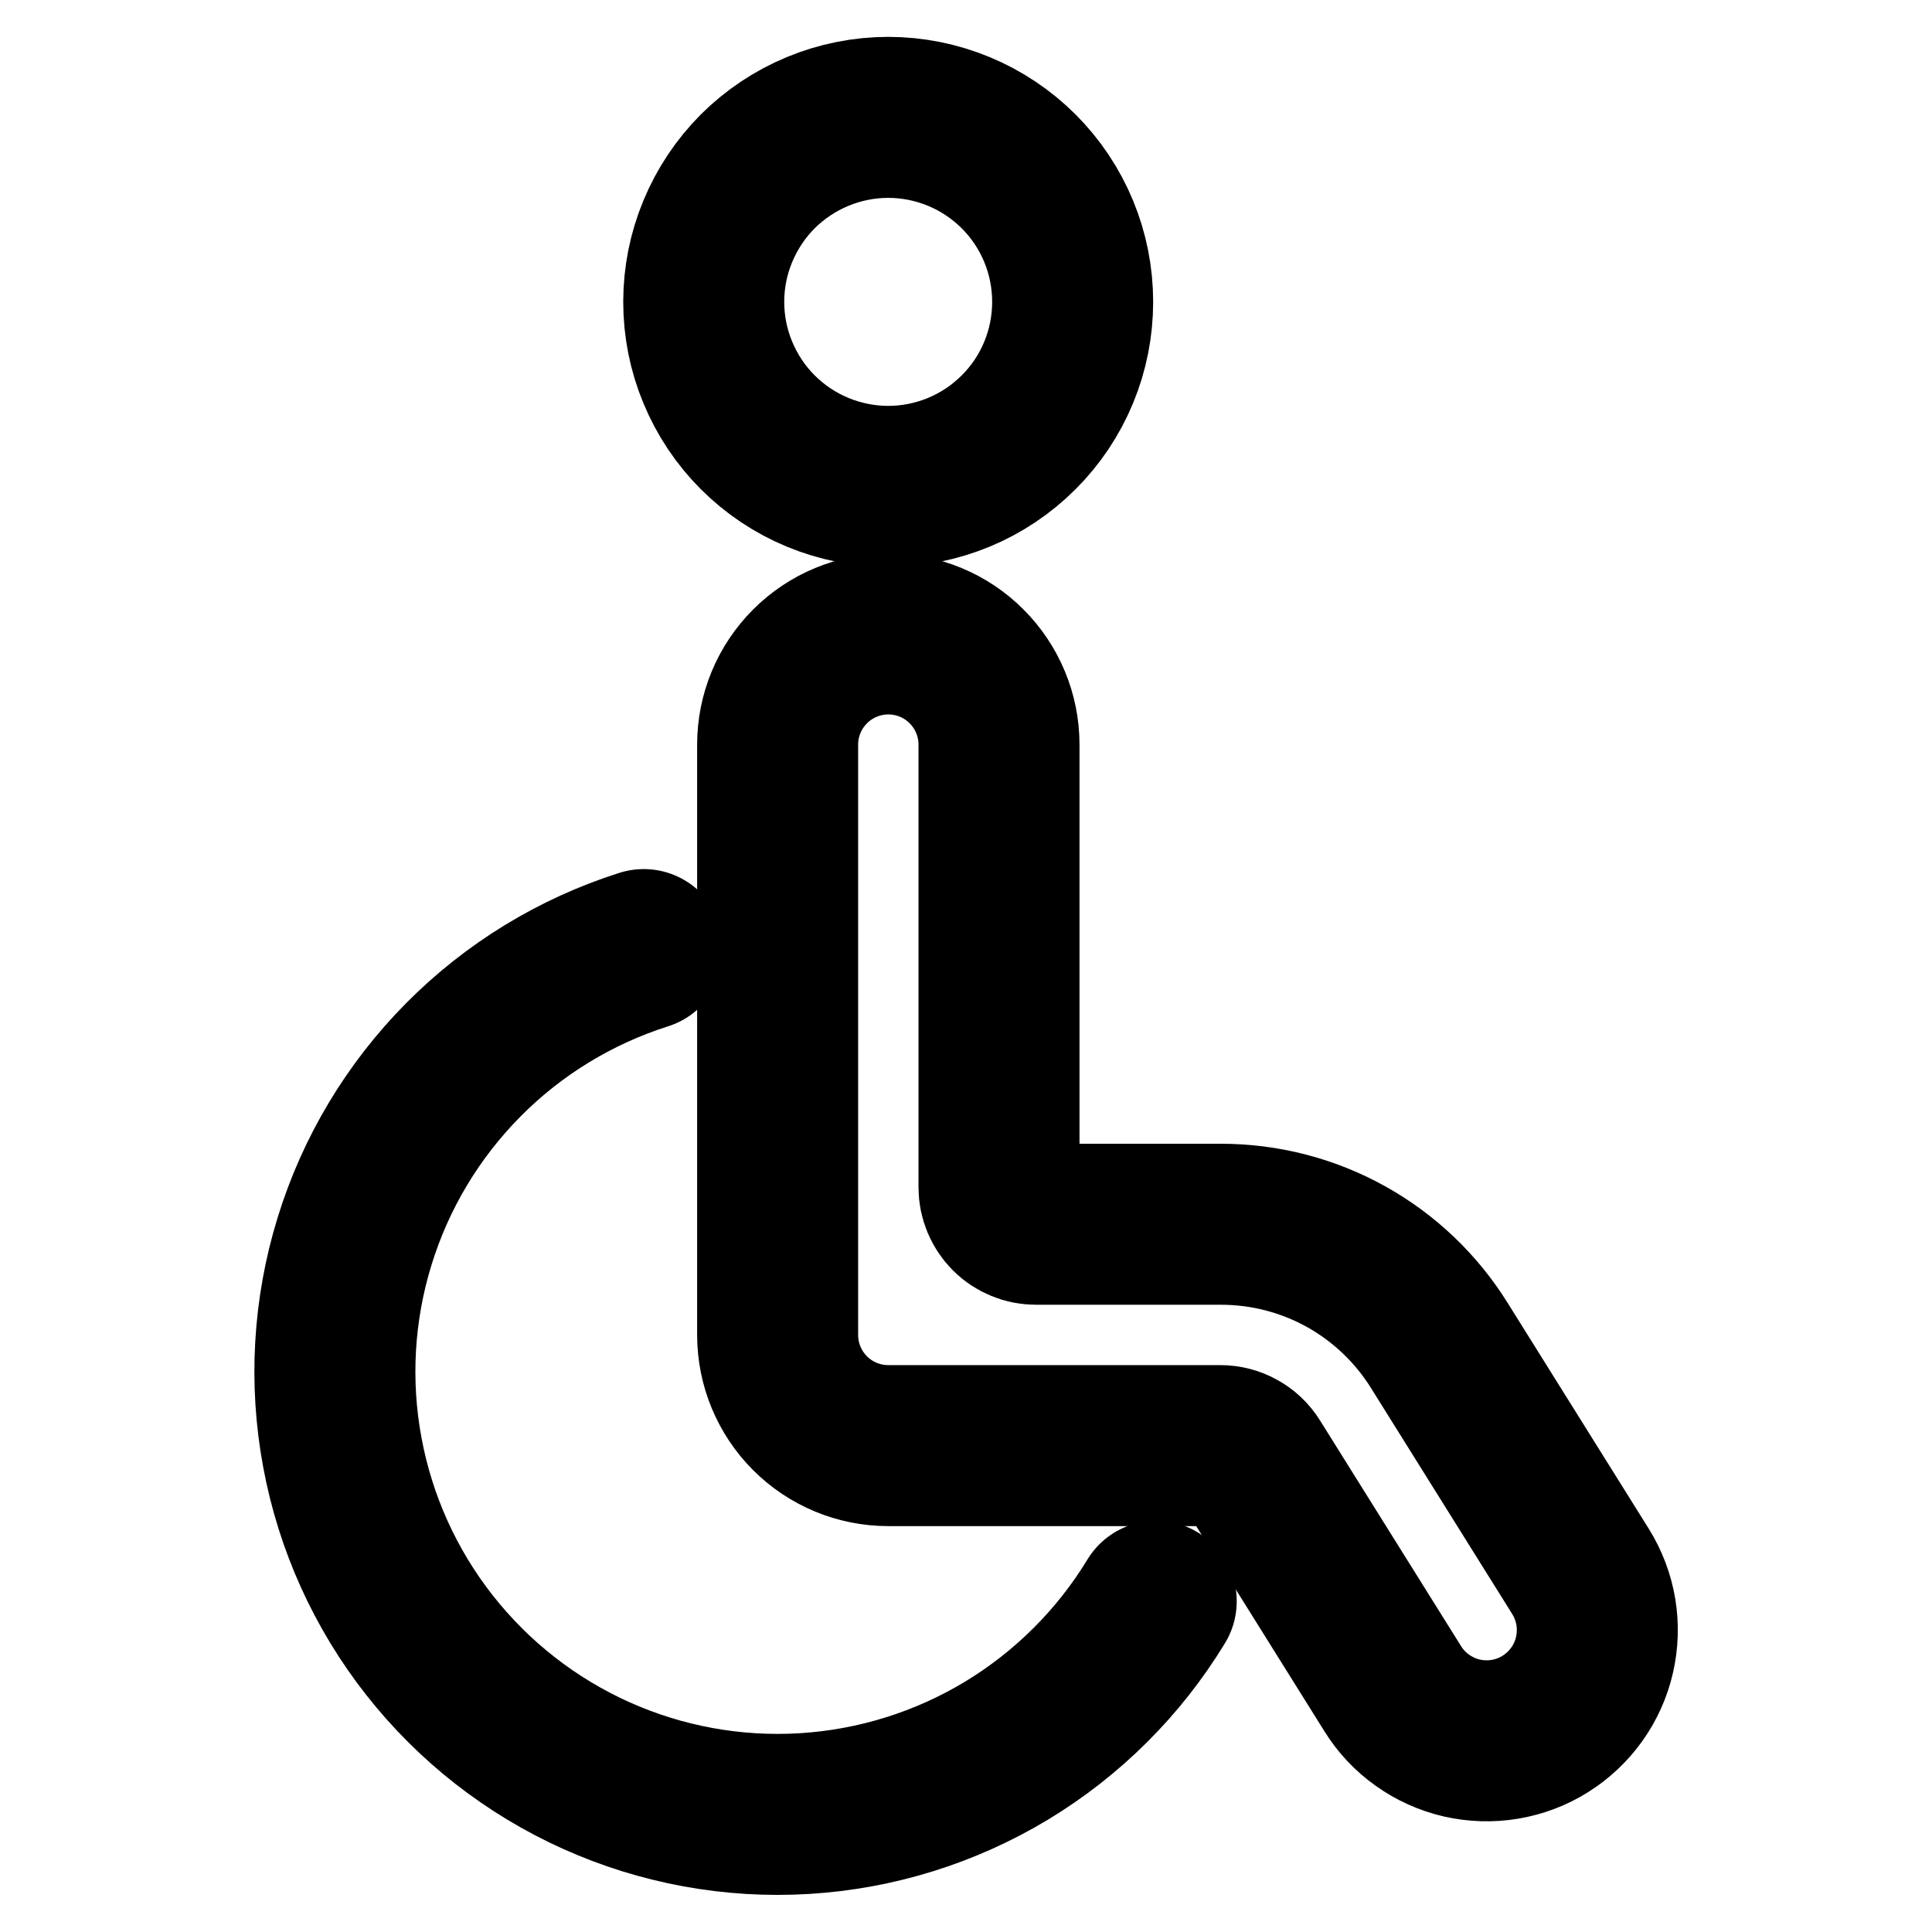
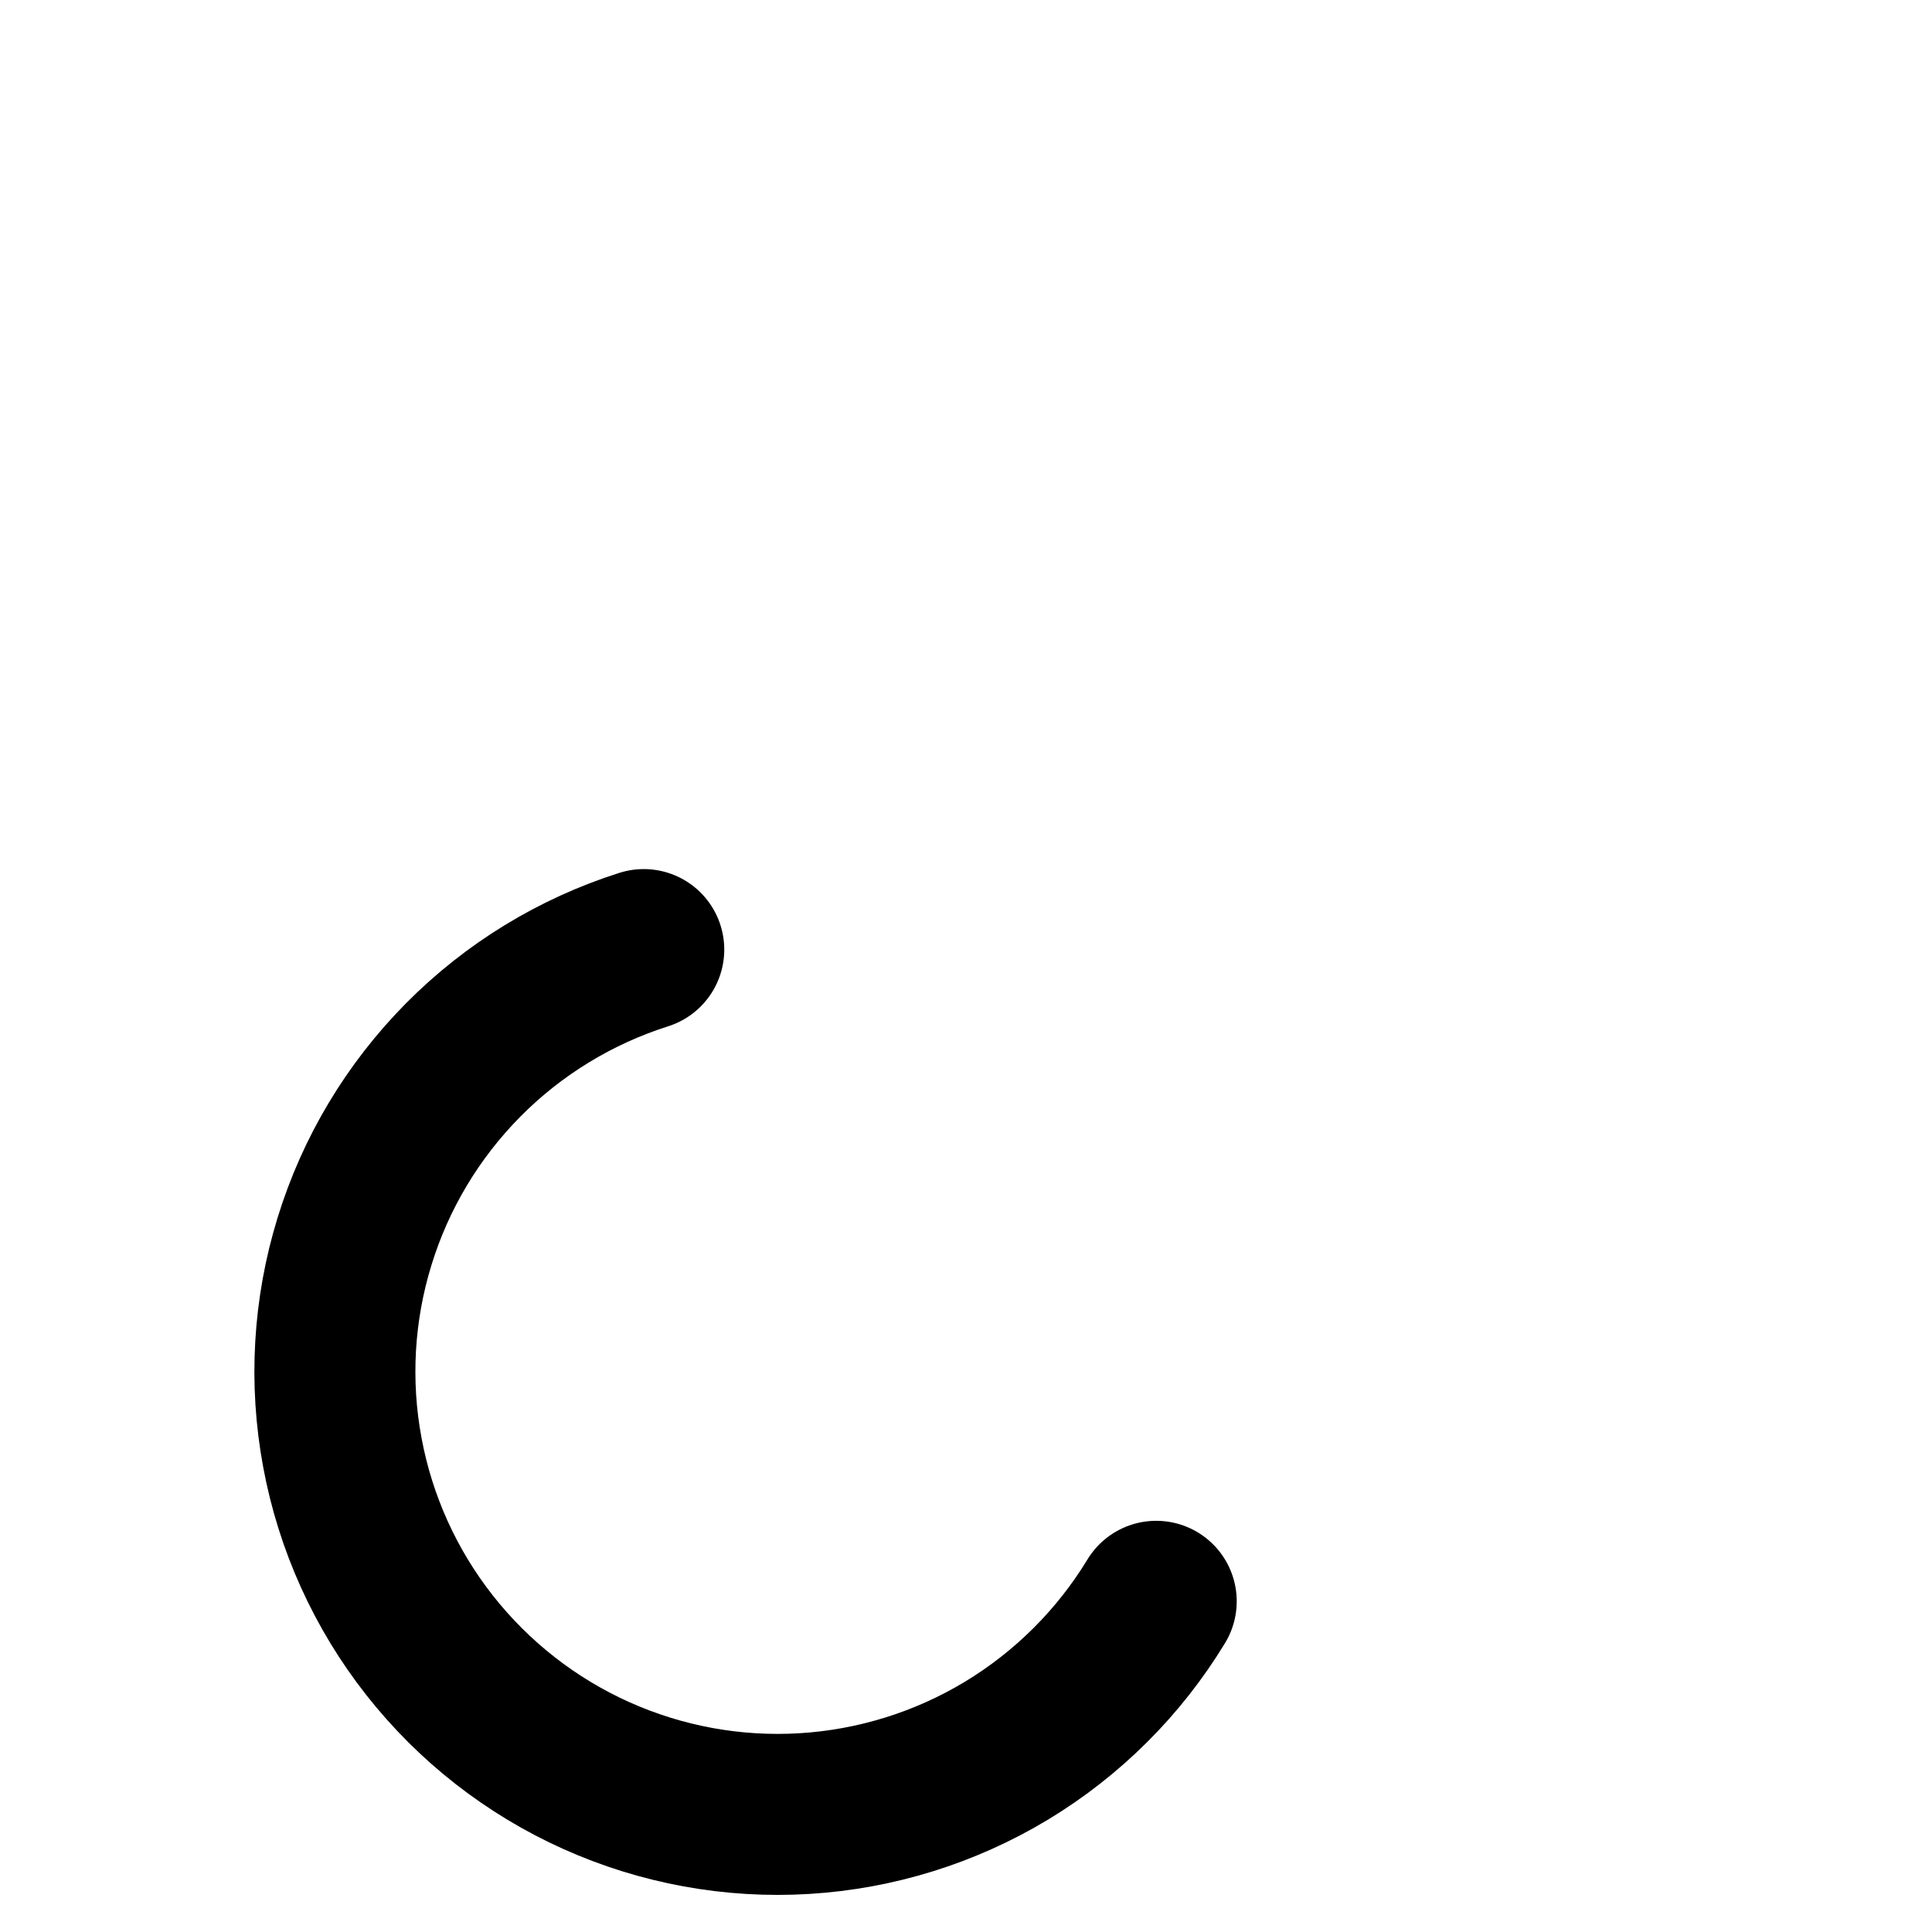
<svg xmlns="http://www.w3.org/2000/svg" width="24" height="24" viewBox="0 0 24 24" fill="none">
-   <path d="M8.742 3.75C8.742 4.051 8.801 4.349 8.917 4.627C9.032 4.905 9.201 5.158 9.413 5.37C9.626 5.583 9.879 5.752 10.157 5.867C10.435 5.982 10.733 6.042 11.034 6.042C11.335 6.042 11.633 5.982 11.911 5.867C12.189 5.752 12.441 5.583 12.654 5.37C12.867 5.158 13.036 4.905 13.151 4.627C13.266 4.349 13.325 4.051 13.325 3.75C13.325 3.449 13.266 3.151 13.151 2.873C13.036 2.595 12.867 2.342 12.654 2.129C12.441 1.917 12.189 1.748 11.911 1.633C11.633 1.518 11.335 1.458 11.034 1.458C10.733 1.458 10.435 1.518 10.157 1.633C9.879 1.748 9.626 1.917 9.413 2.129C9.201 2.342 9.032 2.595 8.917 2.873C8.801 3.151 8.742 3.449 8.742 3.75Z" stroke="black" stroke-width="2" stroke-linecap="round" stroke-linejoin="round" />
-   <path d="M12.41 9.25C12.41 8.885 12.265 8.536 12.007 8.278C11.75 8.02 11.4 7.875 11.035 7.875C10.671 7.875 10.321 8.02 10.063 8.278C9.805 8.536 9.66 8.885 9.66 9.25V16.583C9.66 16.948 9.805 17.298 10.063 17.556C10.321 17.814 10.671 17.958 11.035 17.958H15.16C15.238 17.958 15.314 17.978 15.382 18.016C15.45 18.053 15.508 18.108 15.549 18.174L17.302 20.979C17.397 21.132 17.522 21.265 17.669 21.369C17.816 21.474 17.982 21.549 18.158 21.59C18.334 21.63 18.517 21.636 18.695 21.606C18.873 21.576 19.043 21.512 19.196 21.416C19.349 21.32 19.482 21.195 19.587 21.048C19.692 20.901 19.767 20.735 19.807 20.559C19.848 20.383 19.853 20.201 19.824 20.023C19.794 19.845 19.729 19.674 19.634 19.521L17.881 16.716C17.594 16.254 17.193 15.872 16.717 15.608C16.241 15.344 15.705 15.207 15.16 15.208H12.868C12.808 15.208 12.749 15.197 12.693 15.173C12.637 15.15 12.587 15.117 12.544 15.074C12.502 15.031 12.468 14.981 12.445 14.925C12.422 14.87 12.41 14.81 12.41 14.75V9.25Z" stroke="black" stroke-width="2" stroke-linecap="round" stroke-linejoin="round" />
  <path d="M14.363 19.892C13.902 20.651 13.263 21.288 12.502 21.748C11.741 22.207 10.88 22.475 9.993 22.529C9.106 22.583 8.219 22.421 7.408 22.057C6.597 21.693 5.886 21.137 5.337 20.439C4.787 19.74 4.415 18.918 4.253 18.044C4.09 17.171 4.142 16.27 4.404 15.421C4.665 14.571 5.129 13.798 5.755 13.166C6.38 12.535 7.15 12.065 7.997 11.796" stroke="black" stroke-width="2" stroke-linecap="round" stroke-linejoin="round" />
</svg>